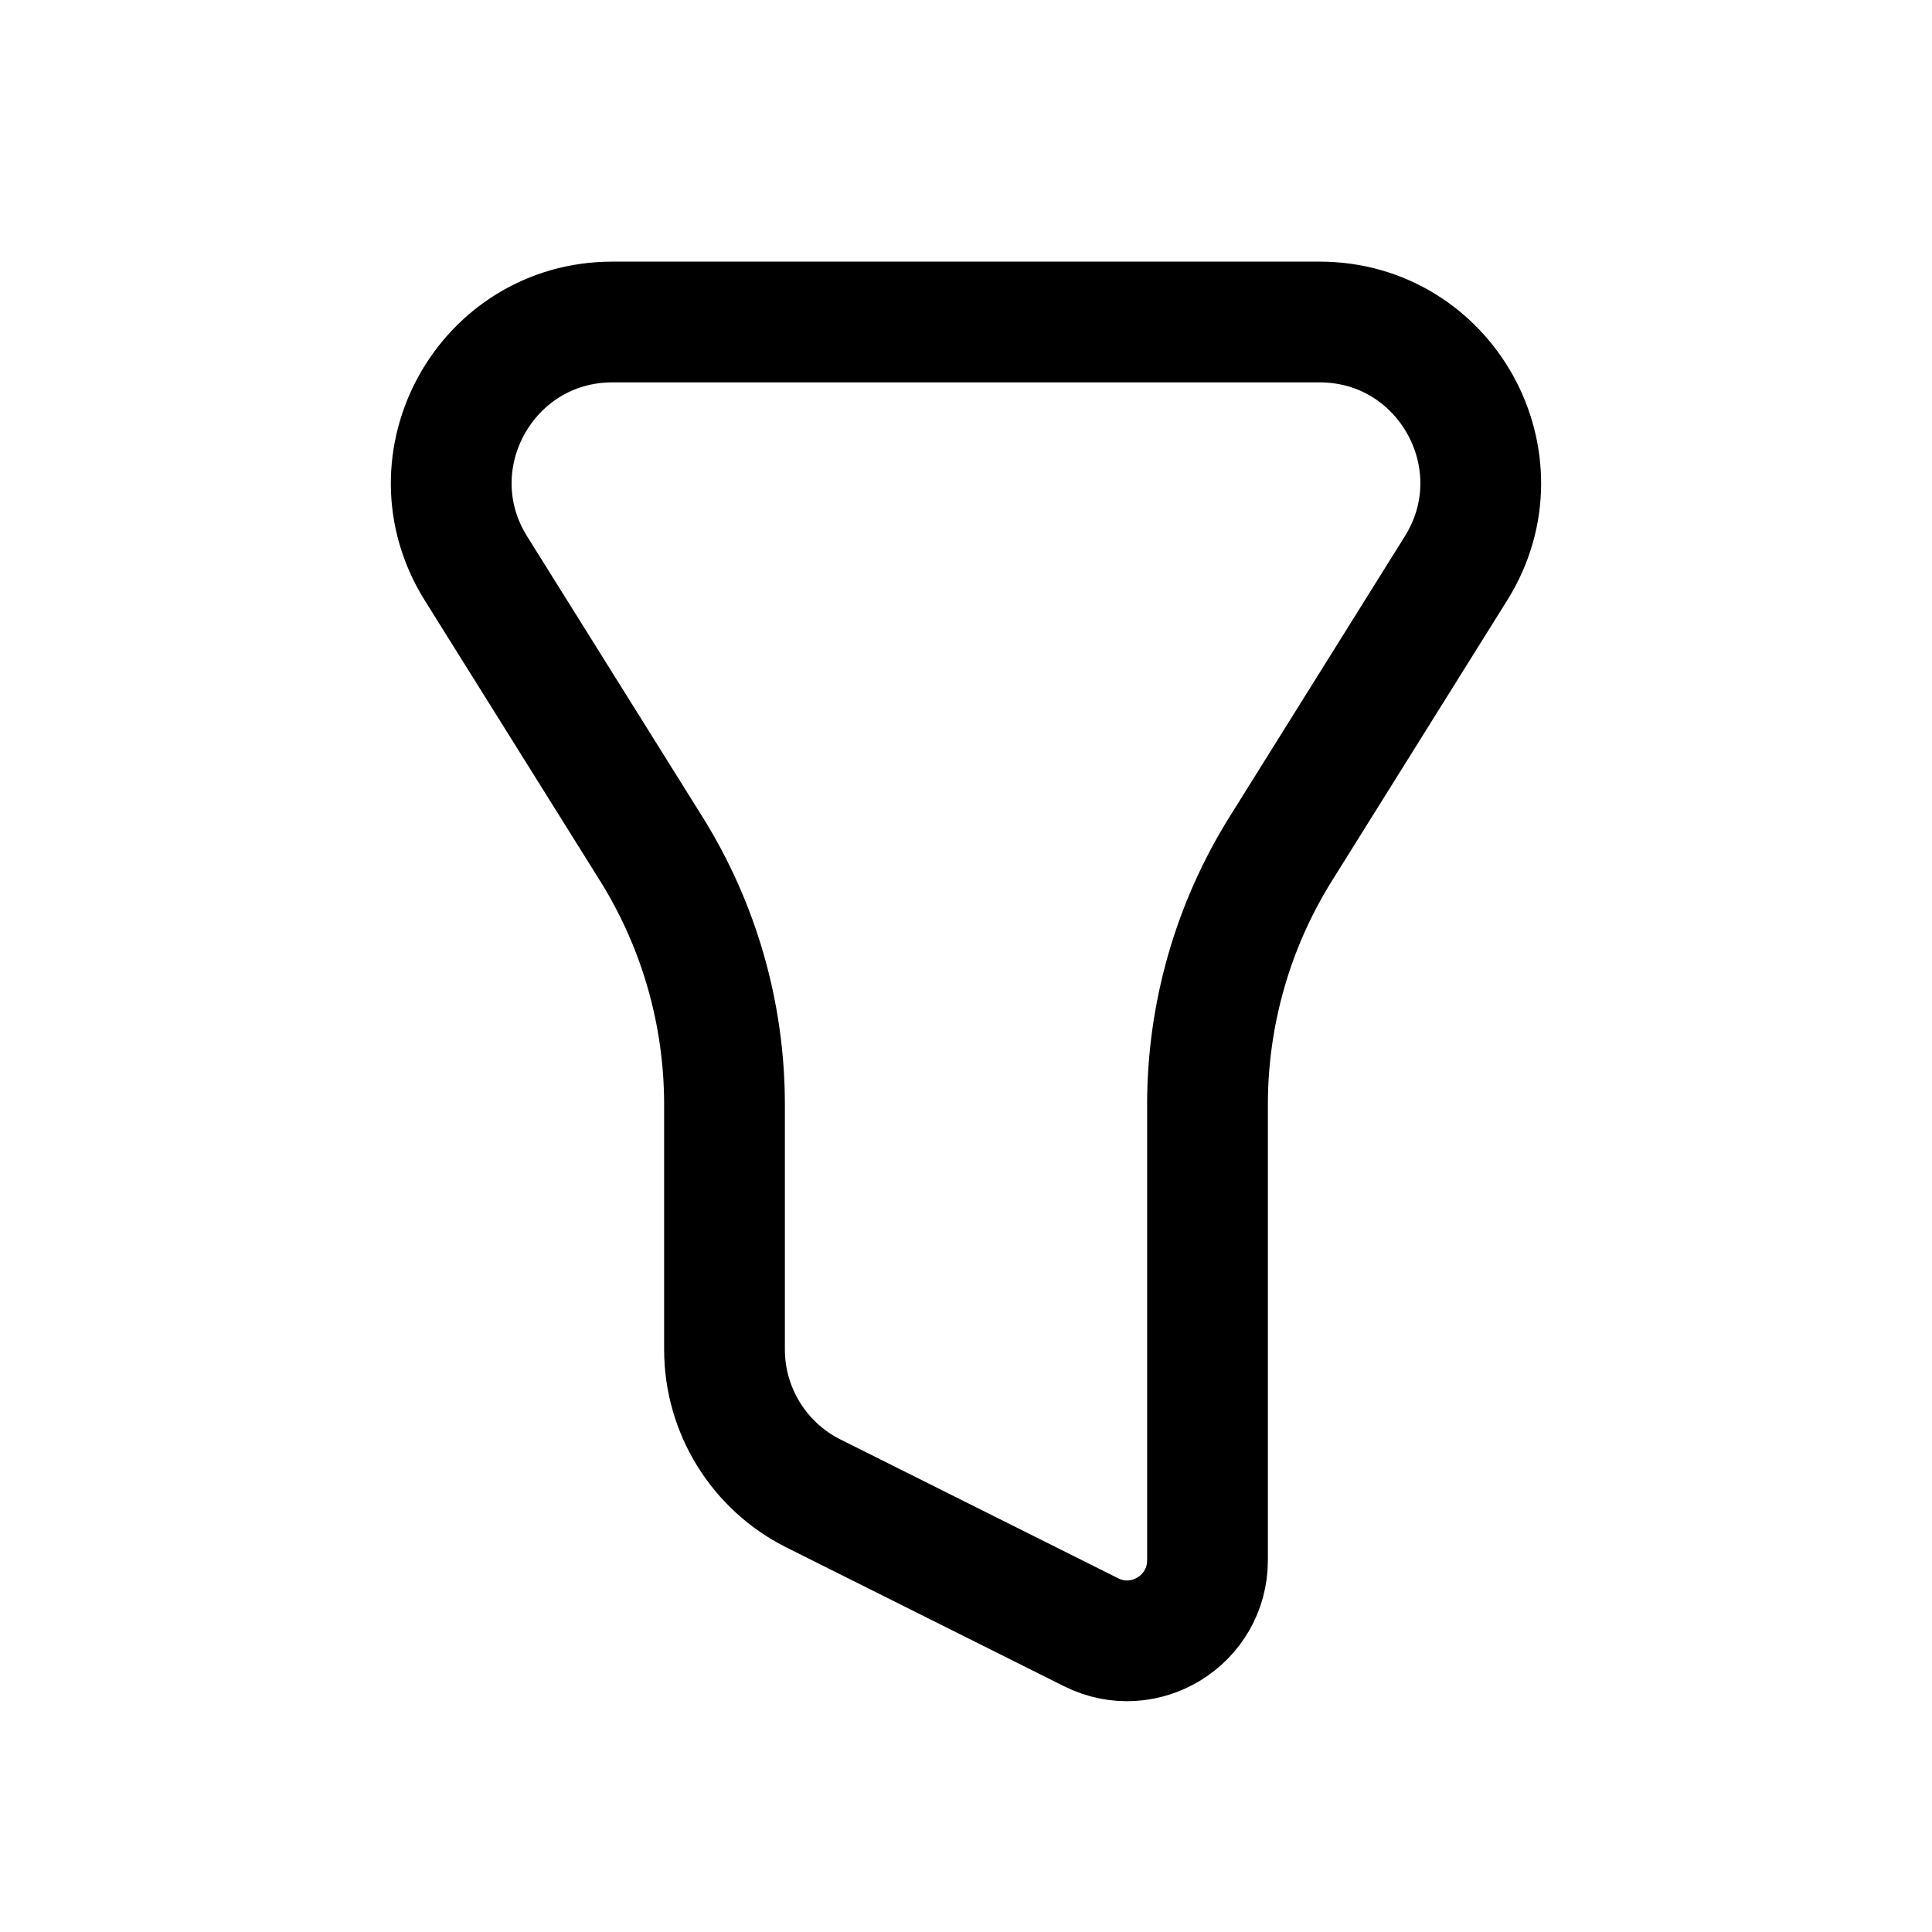
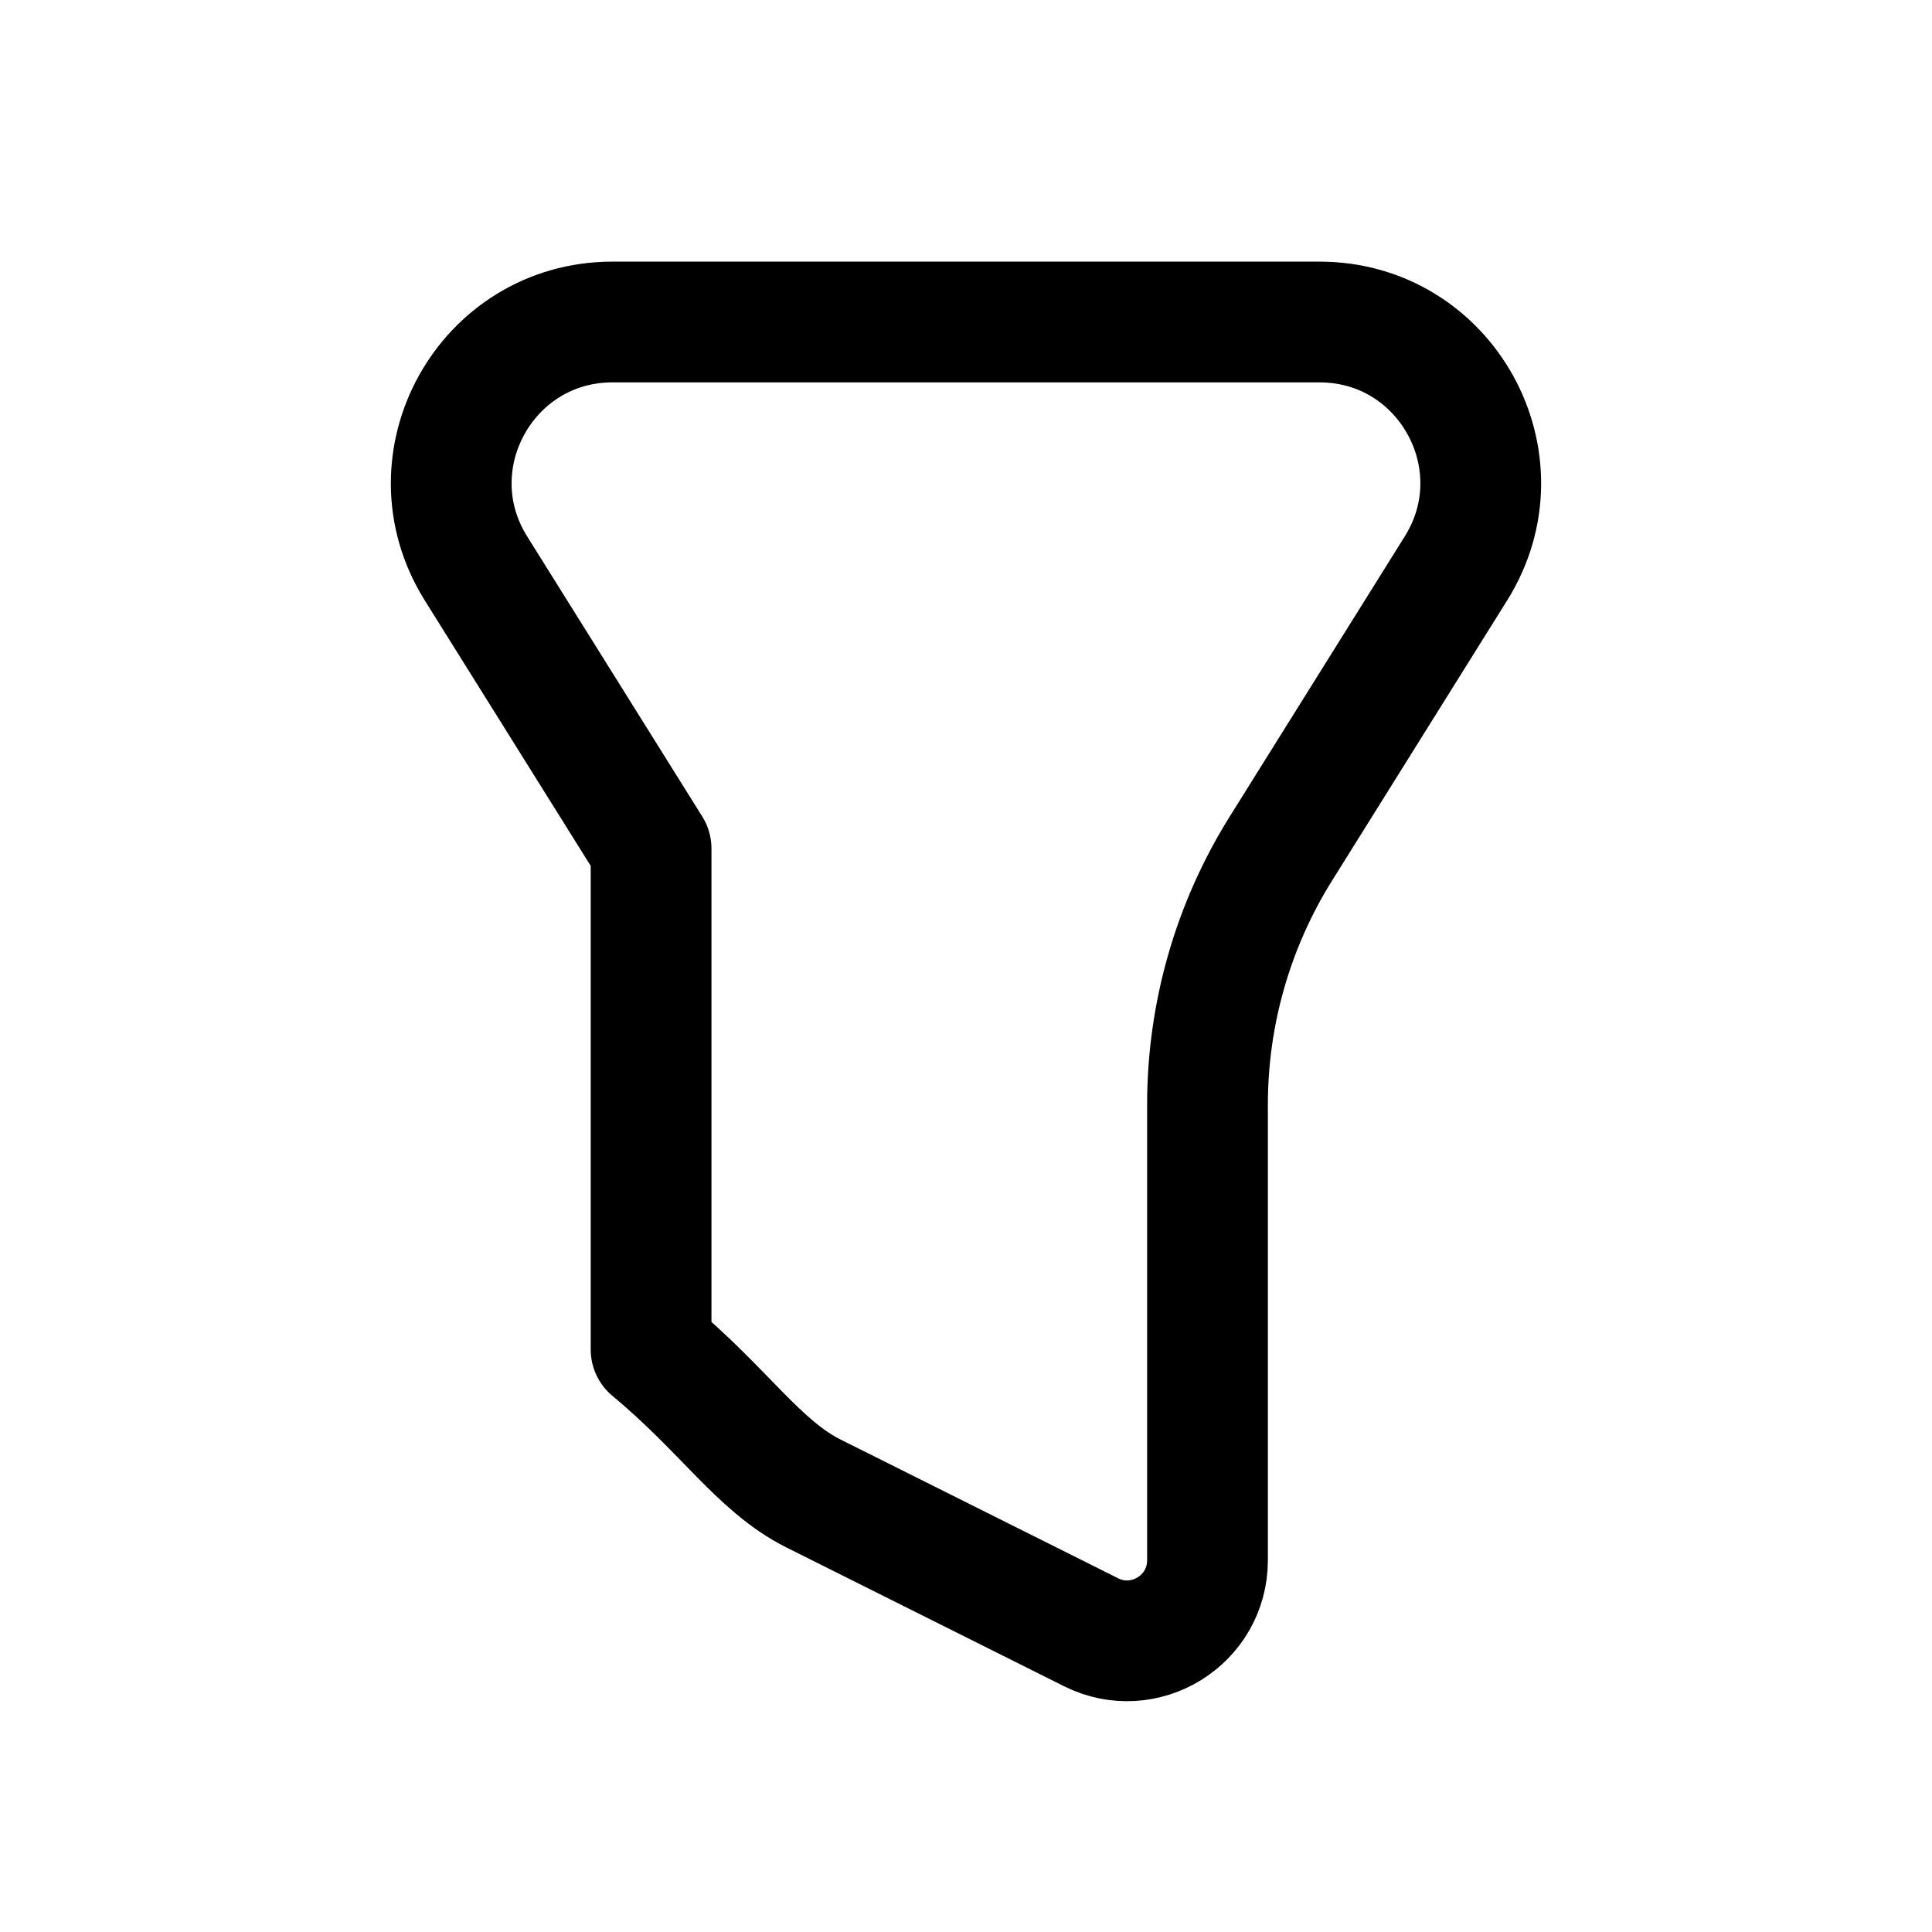
<svg xmlns="http://www.w3.org/2000/svg" width="800px" height="800px" viewBox="0 0 24 24" fill="none">
-   <path d="M7.608 4C6.038 4 5.08 5.728 5.912 7.06L8.088 10.541C8.684 11.494 9 12.596 9 13.721V16.764C9 17.521 9.428 18.214 10.106 18.553L13.553 20.276C14.218 20.609 15 20.125 15 19.382V13.721C15 12.596 15.316 11.494 15.912 10.541L18.087 7.06C18.92 5.728 17.962 4 16.392 4H7.608Z" stroke="#000000" stroke-width="1.5" stroke-linecap="round" stroke-linejoin="round" />
+   <path d="M7.608 4C6.038 4 5.08 5.728 5.912 7.06L8.088 10.541V16.764C9 17.521 9.428 18.214 10.106 18.553L13.553 20.276C14.218 20.609 15 20.125 15 19.382V13.721C15 12.596 15.316 11.494 15.912 10.541L18.087 7.06C18.92 5.728 17.962 4 16.392 4H7.608Z" stroke="#000000" stroke-width="1.5" stroke-linecap="round" stroke-linejoin="round" />
</svg>